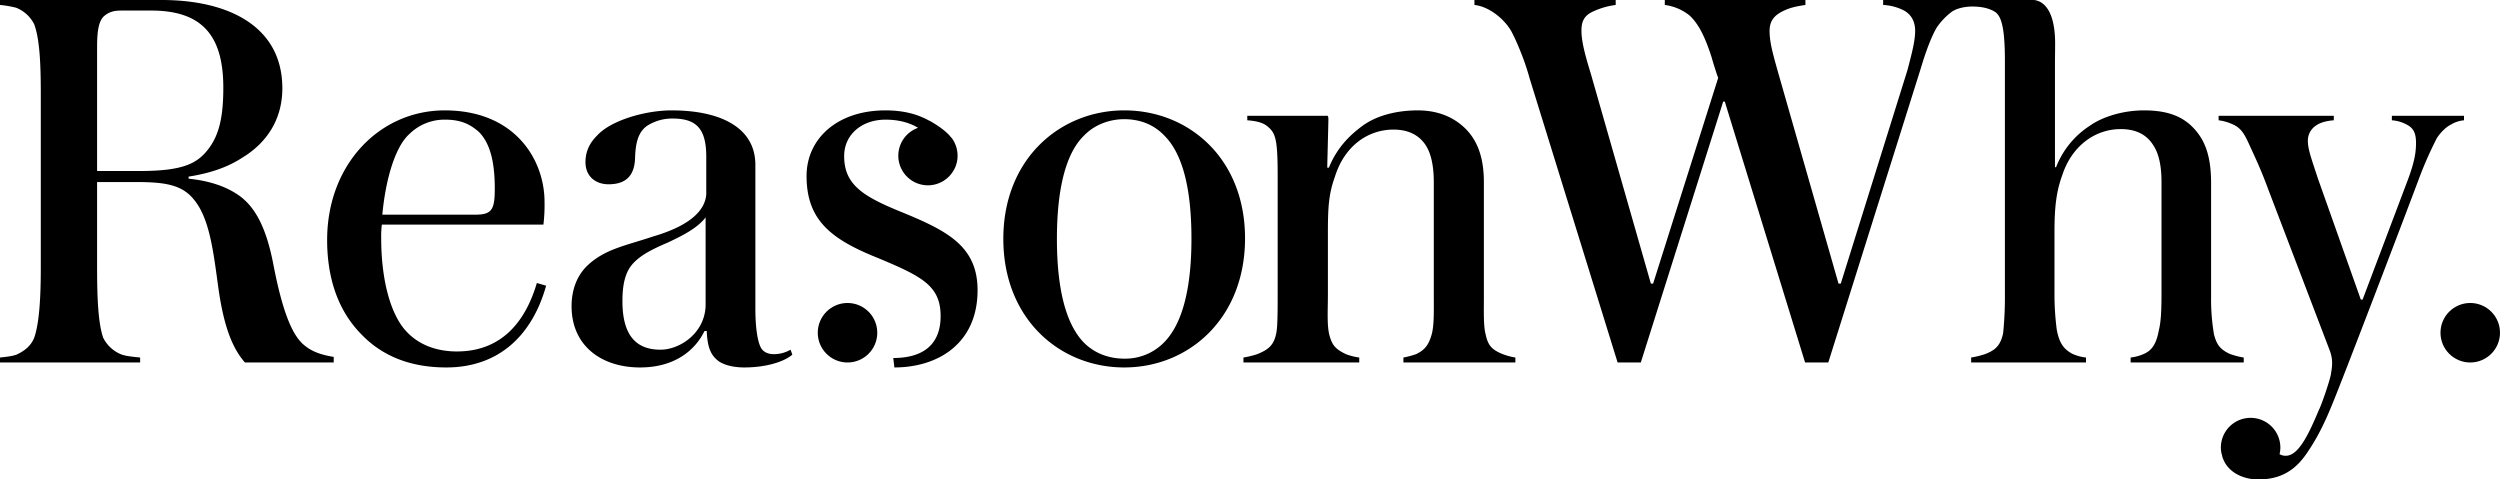
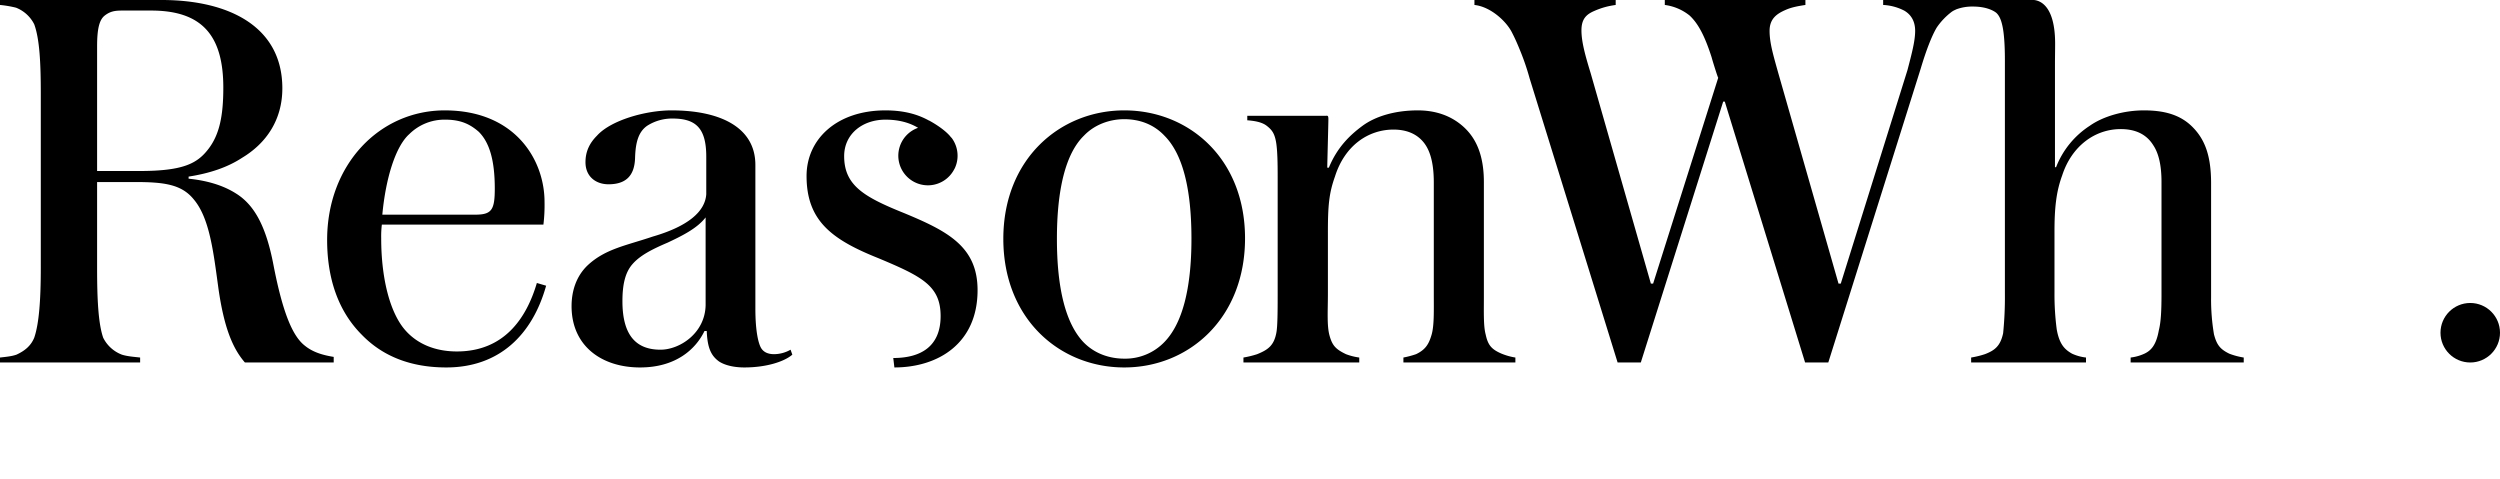
<svg xmlns="http://www.w3.org/2000/svg" id="Capa_1" data-name="Capa 1" viewBox="0 0 1562.8 299.7">
  <path d="M349.2,354.9c-4.5-23.8-11.7-37.6-23.4-44.9-8.6-5.5-19-8.2-29.7-9.3v-1.3c13.5-2.1,24.5-5.9,33.5-11.8,14.8-8.9,25.1-23.4,25.1-43.4,0-38.6-33.4-55.2-75.5-55.2h-101v3.1a69.3,69.3,0,0,1,10,1.7,21.5,21.5,0,0,1,11.4,10.4c3.4,9.3,4.1,24.5,4.1,43.4v109c0,19-1,34.5-4.1,43.5-2.1,5.1-5.9,8.2-11.1,10.6-3.1,1.1-6.9,1.4-10.3,1.8v3.1h87.6v-3.1c-3.5-.4-8-.7-11.4-1.8a21.6,21.6,0,0,1-11.7-10.6c-3.1-9-3.8-24.5-3.8-43.5V302.8h23.8c17.9,0,28.9,1.4,36.5,10.7,10,11.7,12.4,32.8,15.5,55.5,3.5,24.8,9,37.9,16.6,46.6h55.5v-3.5c-6.2-1-12.7-2.7-17.9-6.9C361.3,399.4,355.1,385.2,349.2,354.9Zm-110.3-59V218c0-10.7,1.3-16.6,4.8-19.3s6.5-3.1,11-3.1h18c32,0,45.1,15.8,45.1,48.2,0,17.6-2.4,29.3-9.3,38.3s-15.5,13.8-43.1,13.8Z" transform="translate(-178.2 -189)" />
  <path d="M463.8,408.7c-12.8,0-24.2-4.2-32.1-13.1-9.3-10.4-15.2-31.4-15.2-57.6a61.2,61.2,0,0,1,.4-8.6h101a101.3,101.3,0,0,0,.7-14.2c0-26.2-18.3-57.2-62.4-57.2-40.7,0-73.5,33.8-73.5,81,0,23.5,6.6,44.2,21.7,59.3,13.1,13.5,30.7,20.4,52.8,20.4,33.1,0,53.8-20.4,62.4-51.1l-5.8-1.7C507.2,388.3,493.1,408.7,463.8,408.7ZM434.1,272.8a31.2,31.2,0,0,1,22.4-9c9.7,0,15.5,2.8,21,7.6,6.6,6.6,10,17.6,10,35.5,0,13.5-2,16.3-12.4,16.3H417.2C419.3,300.4,425.5,280.4,434.1,272.8Z" transform="translate(-178.2 -189)" />
  <path d="M662.1,410.4c-3.4,0-6.2-1-7.9-3.5s-3.8-9.9-3.8-25.1V292.1c0-23.4-21.8-34.1-52.4-34.1-16.3,0-38,6.2-46.6,15.8-4.5,4.5-7.2,9.7-7.2,16.6,0,9,6.5,13.8,14.4,13.8,10,0,16.3-4.5,16.6-16.6.3-9.6,2.1-16.2,7.6-20a28.9,28.9,0,0,1,15.8-4.5c14.5,0,21.1,5.9,21.1,23.8v23.5c-.7,10.7-11.1,20-33.5,26.5-16.5,5.6-29.6,7.6-40.7,18-7.2,6.9-10,16.2-10,25.5,0,24.8,18.7,38.3,42.8,38.3,22.4,0,34.8-11.4,40.3-22.8H620c.4,10.7,2.8,15.5,7.6,19,3.1,2.1,8.6,3.8,15.9,3.8,14.1,0,25.2-3.8,30-8l-1.1-3.1A21,21,0,0,1,662.1,410.4Zm-42.8-30.7c-.3,17.6-16.2,27.9-28.2,27.9-15.2,0-23.8-8.9-23.8-30.3,0-10.4,1.7-17.9,6.2-23.1s11.4-9,22-13.5c8-3.8,18.3-8.6,23.8-15.8Z" transform="translate(-178.2 -189)" />
  <path d="M881,258c-40.1,0-75.6,30.3-75.6,80.3s35.2,80.4,75.6,80.4S956.5,388,956.5,338,921.3,258,881,258Zm25.1,144.8A33.9,33.9,0,0,1,881,413.2c-8.7,0-18.3-2.8-25.6-10.4-11-11.7-16.5-33.4-16.5-64.5s5.5-53.4,16.9-64.5c6.9-7.2,16.5-10.3,25.2-10.3s17.9,2.7,25.1,10.3c11.4,11.4,16.9,33.1,16.9,64.5S917.2,391.4,906.1,402.8Z" transform="translate(-178.2 -189)" />
  <path d="M1106.9,398c-1.4-5.2-1.1-14.2-1.1-23.5V302.8c0-17.2-5.1-27.6-12.7-34.5s-17.3-10.3-28.6-10.3c-14.5,0-26.6,3.8-34.5,9.6s-15.9,13.5-21.1,26.2h-1c0-2.4.7-27.6.7-30.3s-.7-2.1-2.1-2.1H957.9v2.8c4.1.3,9,1,12.1,3.4s4.8,4.5,5.8,9.7,1.1,14.1,1.1,23.1v70.3c0,10.4,0,21.1-.7,25.6-1.4,8.6-5.2,11.3-12.1,14.1a60.2,60.2,0,0,1-8.6,2.1v3.1h72.4v-3.1a37.4,37.4,0,0,1-8.3-2.1c-6.5-3.1-8.6-5.5-10.3-11.7s-1-15.5-1-26.2v-38c0-16.5.6-24.5,4.4-35.1,6.2-19.7,21.1-29.4,36.6-29.4,7.9,0,13.8,2.5,17.9,6.9s7.3,11.8,7.3,26.2v69.4c0,10.7.3,20-1.4,25.8s-3.8,9.3-9.7,12.1a56.7,56.7,0,0,1-7.9,2.1v3.1h70v-3.1a38.9,38.9,0,0,1-8.6-2.4C1110.3,407.3,1108.3,404.5,1106.9,398Z" transform="translate(-178.2 -189)" />
-   <circle cx="529.8" cy="208" r="18.6" />
  <circle cx="1544.2" cy="208" r="18.6" />
-   <path d="M1673.4,261.4v2.8a22.2,22.2,0,0,1,9.3,2.7c4.1,2.1,5.8,5.2,5.8,11.4s-1,12.1-5.1,23.1l-28.3,74.9H1654l-26.9-75.9c-3.7-11.4-6.2-17.9-6.2-23.1a11.2,11.2,0,0,1,4.9-9.7c2.7-2,6.9-3.1,11.3-3.4v-2.8h-72v2.8a30.1,30.1,0,0,1,10,3.1c4.5,2.4,6.5,6.2,9.3,12.4s6.9,14.5,11.7,27.6l37.9,99.3c1.8,4.5,2.8,8.3,1.4,15.5,0,2.8-6.2,20.7-7.6,23.1-6.9,16.6-13.1,28.7-20.7,28.7a7.2,7.2,0,0,1-3.9-1,18.4,18.4,0,0,0,.5-4.1,18.6,18.6,0,0,0-37.2,0,16.4,16.4,0,0,0,.8,5,8.3,8.3,0,0,0,.6,2.1c.1.1.1.2.2.4,3.1,7.6,11.7,12.4,21.8,12.4,13.8,0,22.8-5.5,30-15.9s11.7-20,16.2-31c6.6-15.9,43.1-111.4,54.5-141.8a235.3,235.3,0,0,1,11-24.8c2.8-4.1,5.9-6.9,8.7-8.3a18.9,18.9,0,0,1,8.2-2.7v-2.8Z" transform="translate(-178.2 -189)" />
  <path d="M1321.1,415.6l57.8-183.8c3.4-11.4,6.9-20.4,10-25.6a42,42,0,0,1,9.6-10l1-.6,1.7-.8a28.5,28.5,0,0,1,10.4-1.7c10.3,0,14.7,4,14.8,4.2,1.8,1.8,2.9,4.6,3.7,8.6s1.4,10.7,1.4,20.7V372.5a225.9,225.9,0,0,1-1.1,24.8c-1.7,7.9-5.1,10.7-11.4,13.1a57,57,0,0,1-8.6,2.1v3.1h71.8v-3.1a28.8,28.8,0,0,1-8.7-2.4c-4.4-2.5-7.9-5.6-9.6-15.2a167.9,167.9,0,0,1-1.4-22.4V333.8c0-14.4,1-24.8,4.8-35.1,5.9-18.3,20.4-29,36.6-29,8.6,0,15.8,2.8,20.3,10,3.5,5.2,5.2,12.8,5.2,23.1v69.7c0,10.3-.3,17.6-1.7,23.1-1.7,9.6-5.2,12.7-9,14.5a28.6,28.6,0,0,1-8.6,2.4v3.1h70.7v-3.1a44.1,44.1,0,0,1-9-2.4c-5.8-2.8-7.9-5.6-9.6-12.1a131.9,131.9,0,0,1-1.8-23.5v-71c0-17.6-4.1-27.6-11.7-35.2s-17.6-10.3-30.3-10.3-25.6,3.8-33.8,9.6a54.2,54.2,0,0,0-21.1,25.9h-.7V229c0-4.4.1-8.6.1-12.7h0c0-23.6-9.3-26.9-13.2-27.3h-94.3v3.1a32.2,32.2,0,0,1,13.1,3.5c4.2,2.4,6.9,6.5,6.9,12.7s-2,13.8-4.8,24.5l-41.7,133.5h-1.4l-37.6-131.4c-3.1-11.1-5.5-19-5.5-26.6s4.5-10.7,10-13.1c3.8-1.7,7.9-2.4,12.4-3.1V189h-87.9v3.1a31.2,31.2,0,0,1,15.5,6.6c5.5,5.1,9.6,13.1,13.8,26.2,0,.3,3.8,12.7,4.1,12.7l-40.7,128.7h-1.4l-37.6-131.4c-3.4-11.1-5.8-19.7-5.8-26.9s3.1-10,7.9-12.1,8.6-3.1,13.5-3.8V189h-88.3v3.1c10.2,1.1,20.2,10.4,23.6,17.5h0c1.3,2.5,2.7,5.5,4.3,9.4a153.5,153.5,0,0,1,6.6,19l55,177.6h14.5l51.5-163.1h1l50.2,163.1Z" transform="translate(-178.2 -189)" />
  <path d="M743.1,322.1c-24.8-10-37.2-17.2-37.2-35.5,0-13.8,11.4-22.8,25.8-22.8,8.4,0,15.1,1.9,20.4,5.1a18.5,18.5,0,1,0,22.4,26.3l.6-1.1a18.5,18.5,0,0,0,1.7-7.8,18.7,18.7,0,0,0-3.7-11.1h0a.2.2,0,0,1-.2-.2l-.6-.6c0-.1,0-.1-.1-.2-4.6-5.4-13.3-9.9-13.3-9.9h-.1c-6.7-3.7-15.2-6.3-27.1-6.3-30.3,0-49.3,17.9-49.3,41,0,27.9,15.6,39.7,44.9,51.4,27.2,11.4,38.9,17.2,38.9,36.2s-12.4,26.2-29.6,26.2l.7,5.9c27.2,0,52-14.9,52-48.3C789.3,343.2,770.7,333.5,743.1,322.1Z" transform="translate(-178.2 -189)" />
</svg>